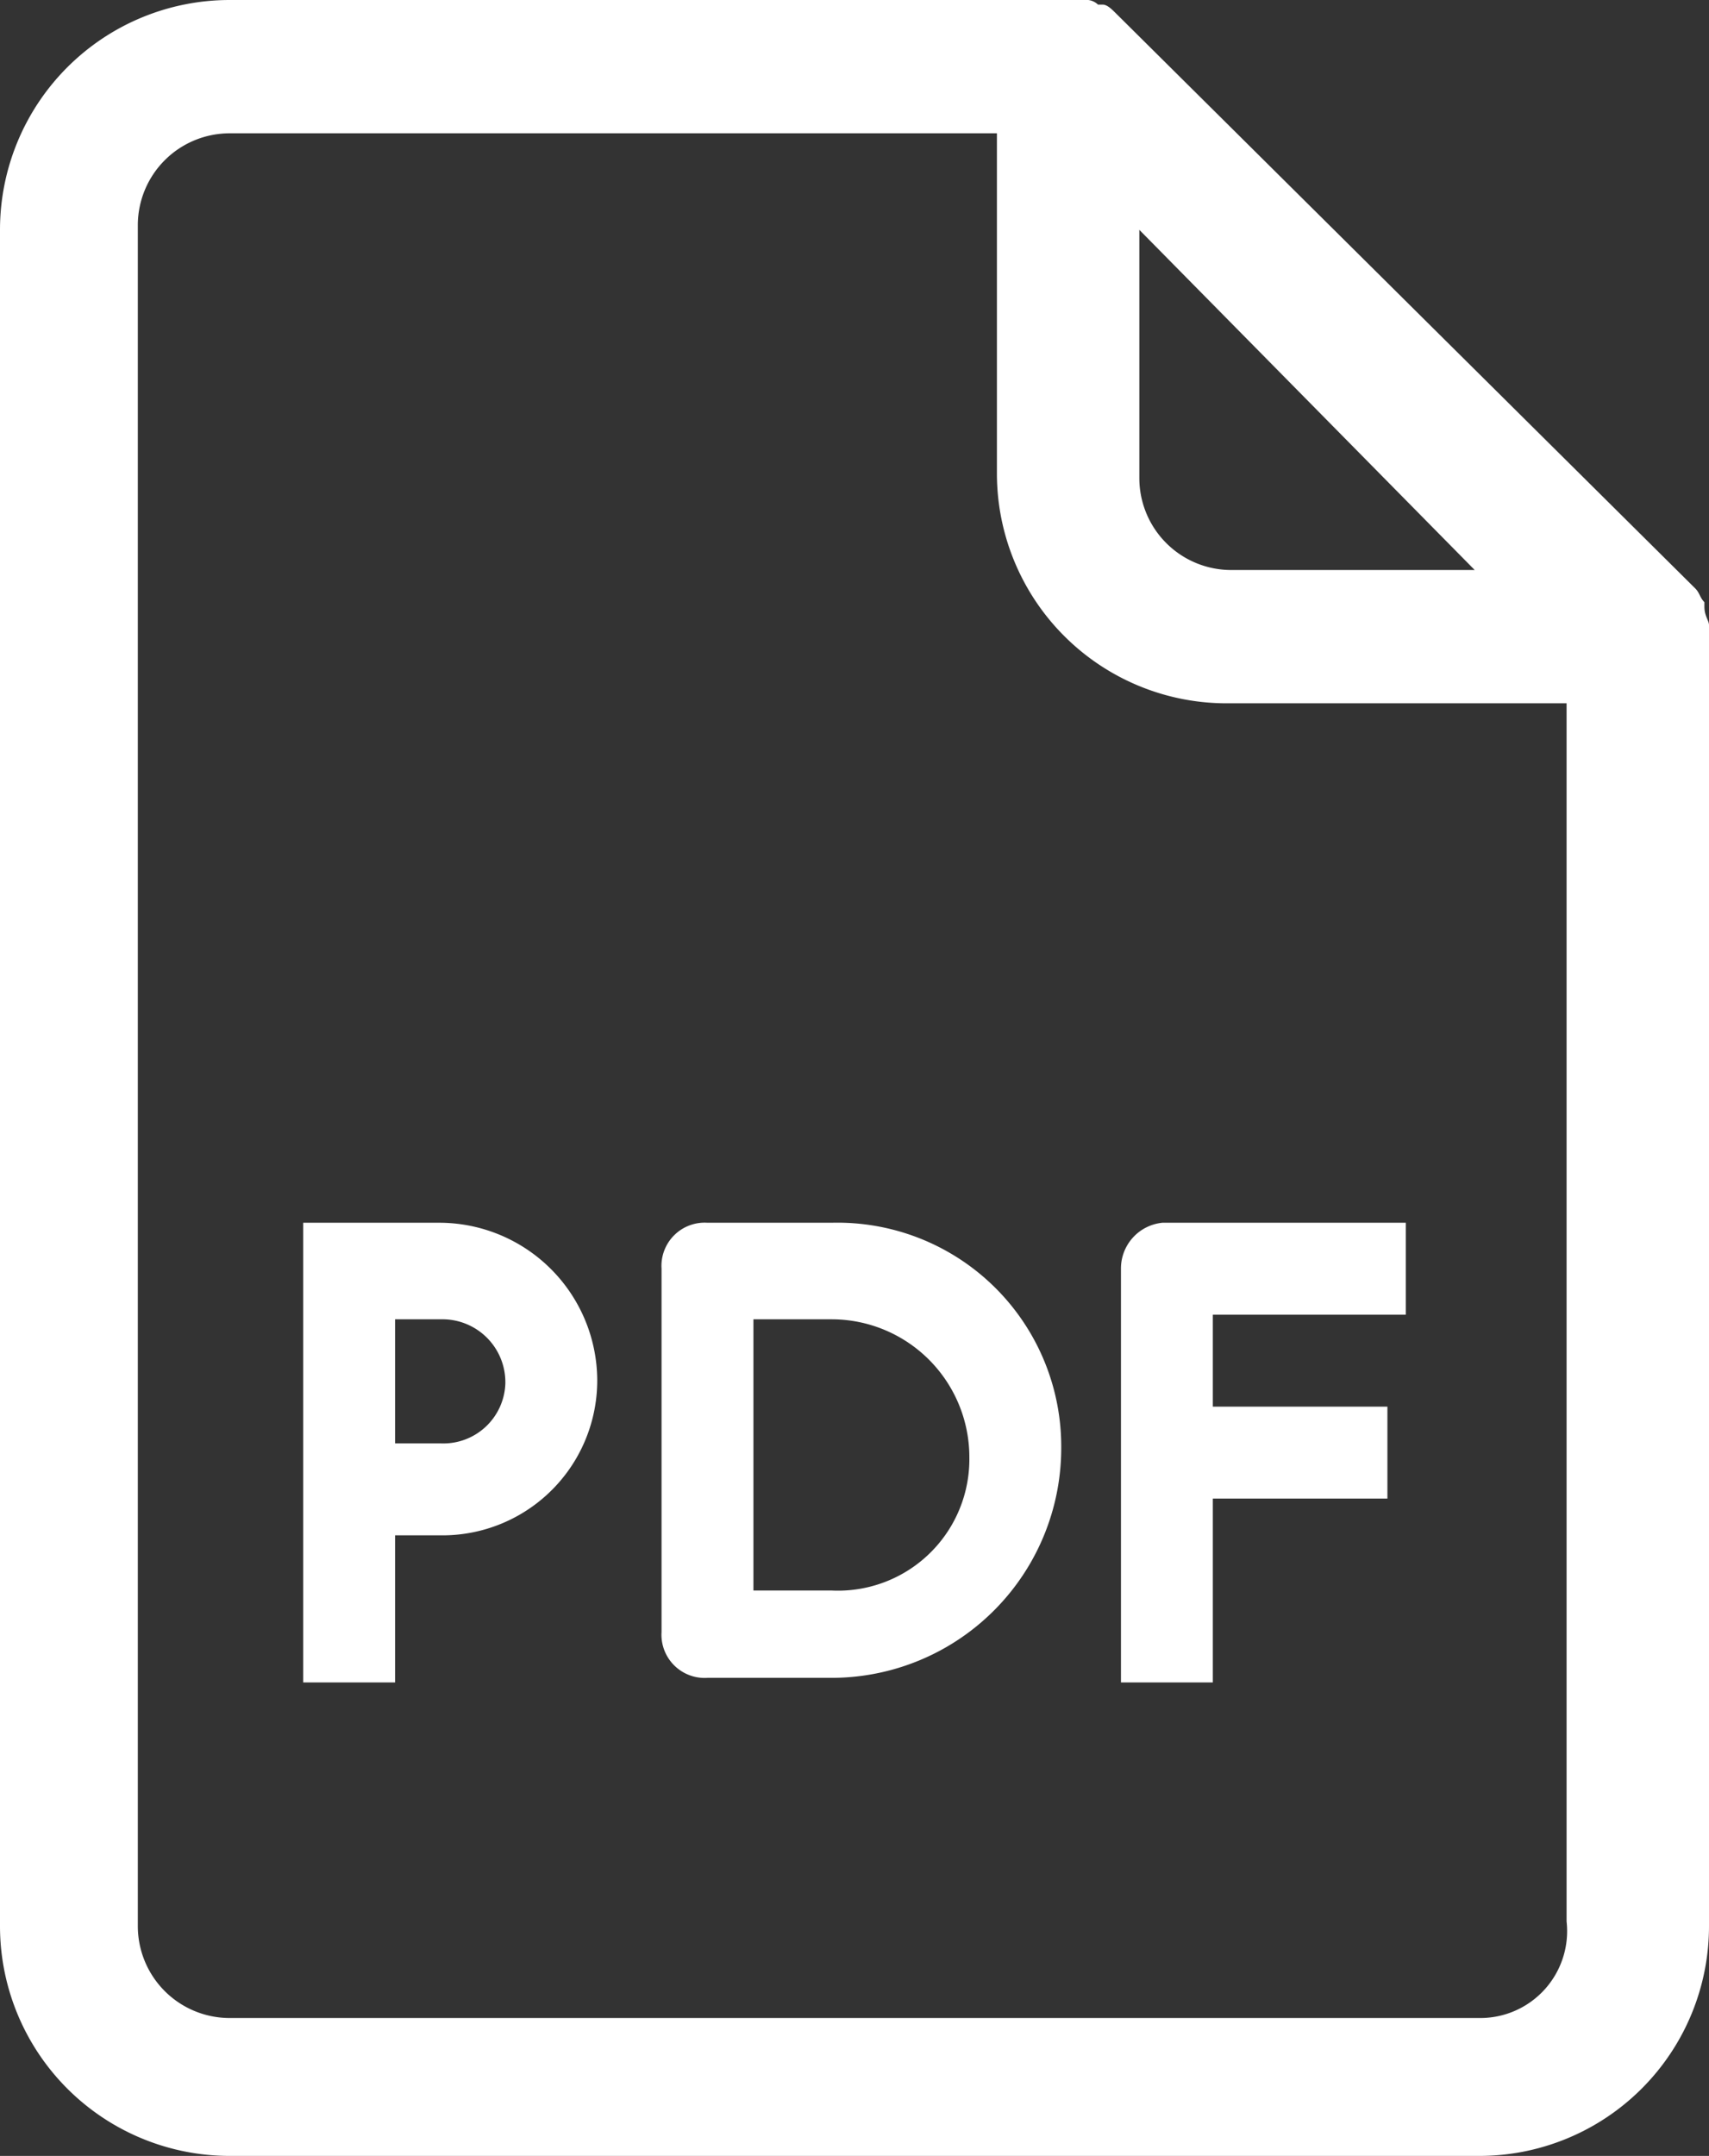
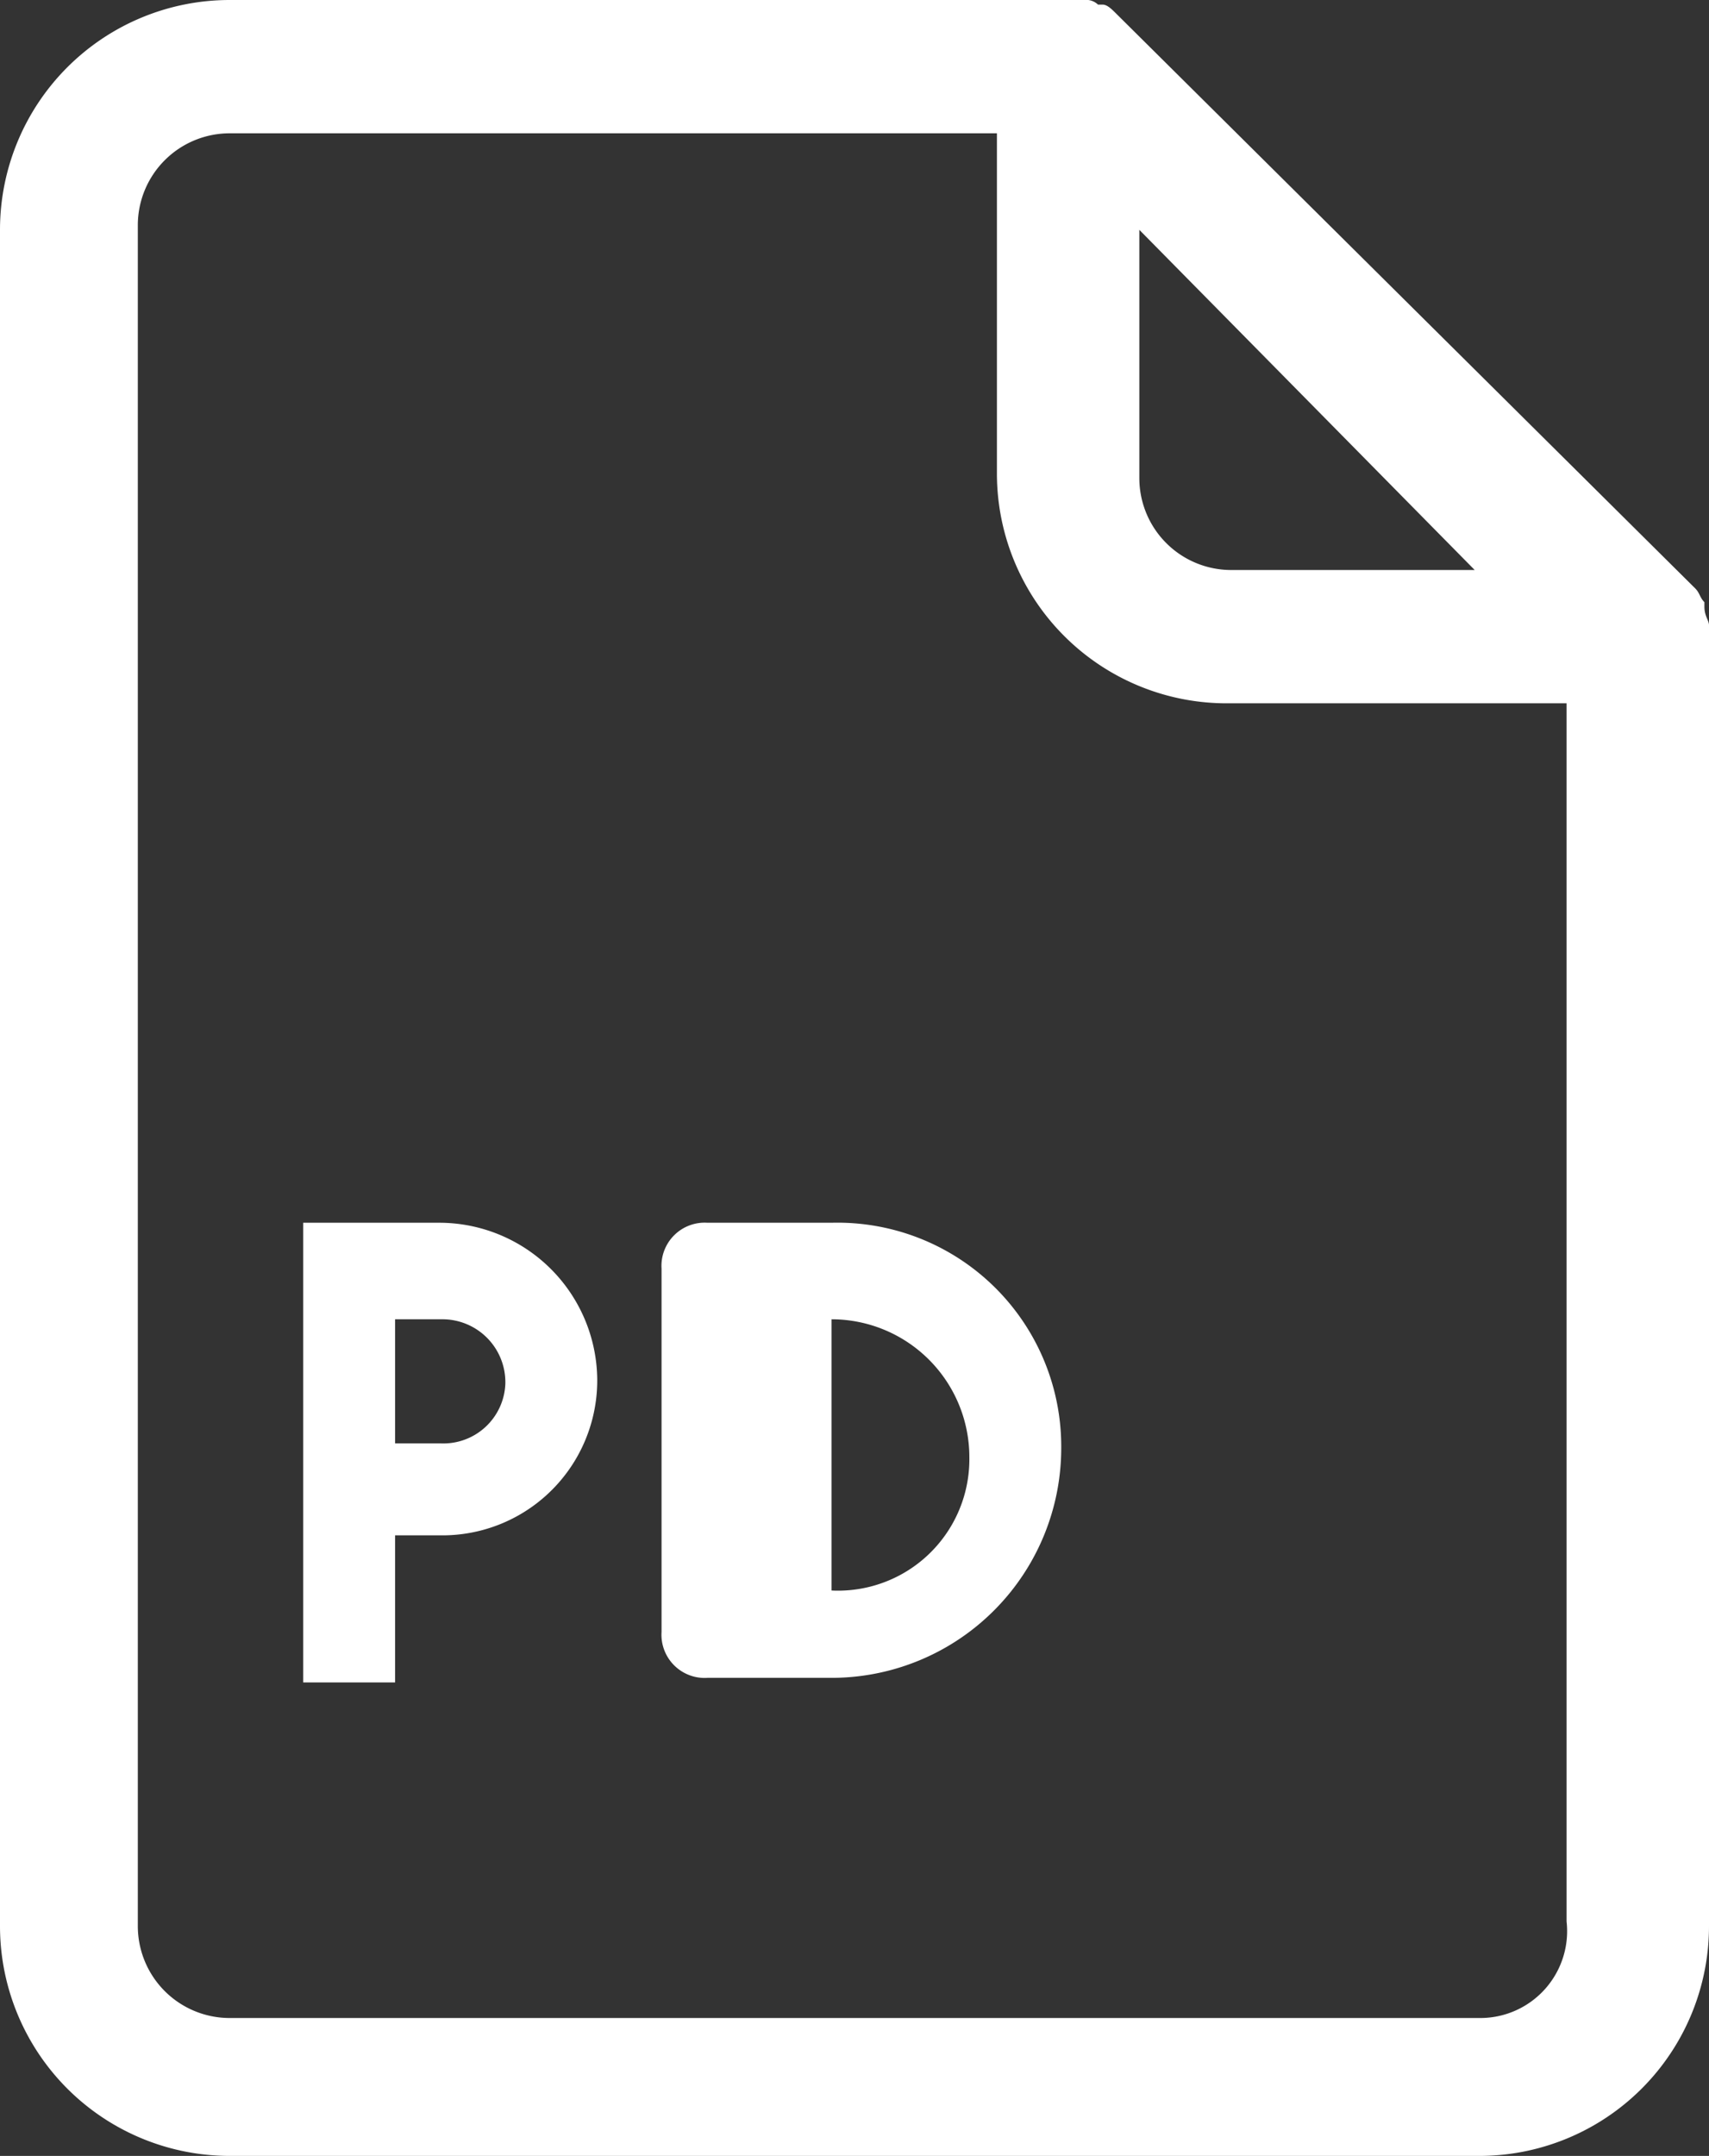
<svg xmlns="http://www.w3.org/2000/svg" id="Layer_1" data-name="Layer 1" viewBox="0 0 37.2 46.9">
  <rect x="0" y="0" width="37.2" height="46.9" fill="#333333" stroke="none" />
  <defs>
    <style>.cls-1{fill:#fff;}</style>
  </defs>
  <path class="cls-1" d="M42.6,14.2c0-.1-.1-.2-.1-.4v-.1c-.1-.1-.1-.2-.2-.3L29.7.9c-.1-.1-.2-.2-.3-.2h-.1A.37.37,0,0,0,29,.6H10.4a5,5,0,0,0-5,5V42.5a5,5,0,0,0,5,5H37.6a5,5,0,0,0,5-5V14.2ZM37.5,13H32.2a2,2,0,0,1-2-2V5.6Zm.1,31.5H10.4a2,2,0,0,1-2-2V5.5a2,2,0,0,1,2-2H27.1v7.4a5,5,0,0,0,5,5h7.4V42.4A1.89,1.89,0,0,1,37.6,44.5Z" transform="translate(-5.4 -0.6)" />
  <path class="cls-1" d="M15,27.2H12v10h2V34h1a3.37,3.37,0,0,0,3.4-3.4A3.44,3.44,0,0,0,15,27.2ZM15,32H14V29.3h1a1.37,1.37,0,0,1,1.4,1.4A1.35,1.35,0,0,1,15,32Z" transform="translate(-5.4 -0.6)" />
-   <path class="cls-1" d="M23.5,27.2H20.8a.94.94,0,0,0-1,1v7.9a.94.94,0,0,0,1,1h2.7a5,5,0,0,0,5-5A4.87,4.87,0,0,0,23.5,27.2Zm0,8H21.8V29.3h1.7a3,3,0,0,1,3,3A2.86,2.86,0,0,1,23.5,35.2Z" transform="translate(-5.4 -0.6)" />
-   <path class="cls-1" d="M29.8,28.2v9h2v-4h3.8v-2H31.8v-2H36v-2H30.7A1,1,0,0,0,29.8,28.2Z" transform="translate(-5.4 -0.6)" />
+   <path class="cls-1" d="M23.5,27.2H20.8a.94.94,0,0,0-1,1v7.9a.94.94,0,0,0,1,1h2.7a5,5,0,0,0,5-5A4.87,4.87,0,0,0,23.5,27.2ZH21.8V29.3h1.7a3,3,0,0,1,3,3A2.86,2.86,0,0,1,23.5,35.2Z" transform="translate(-5.4 -0.6)" />
</svg>